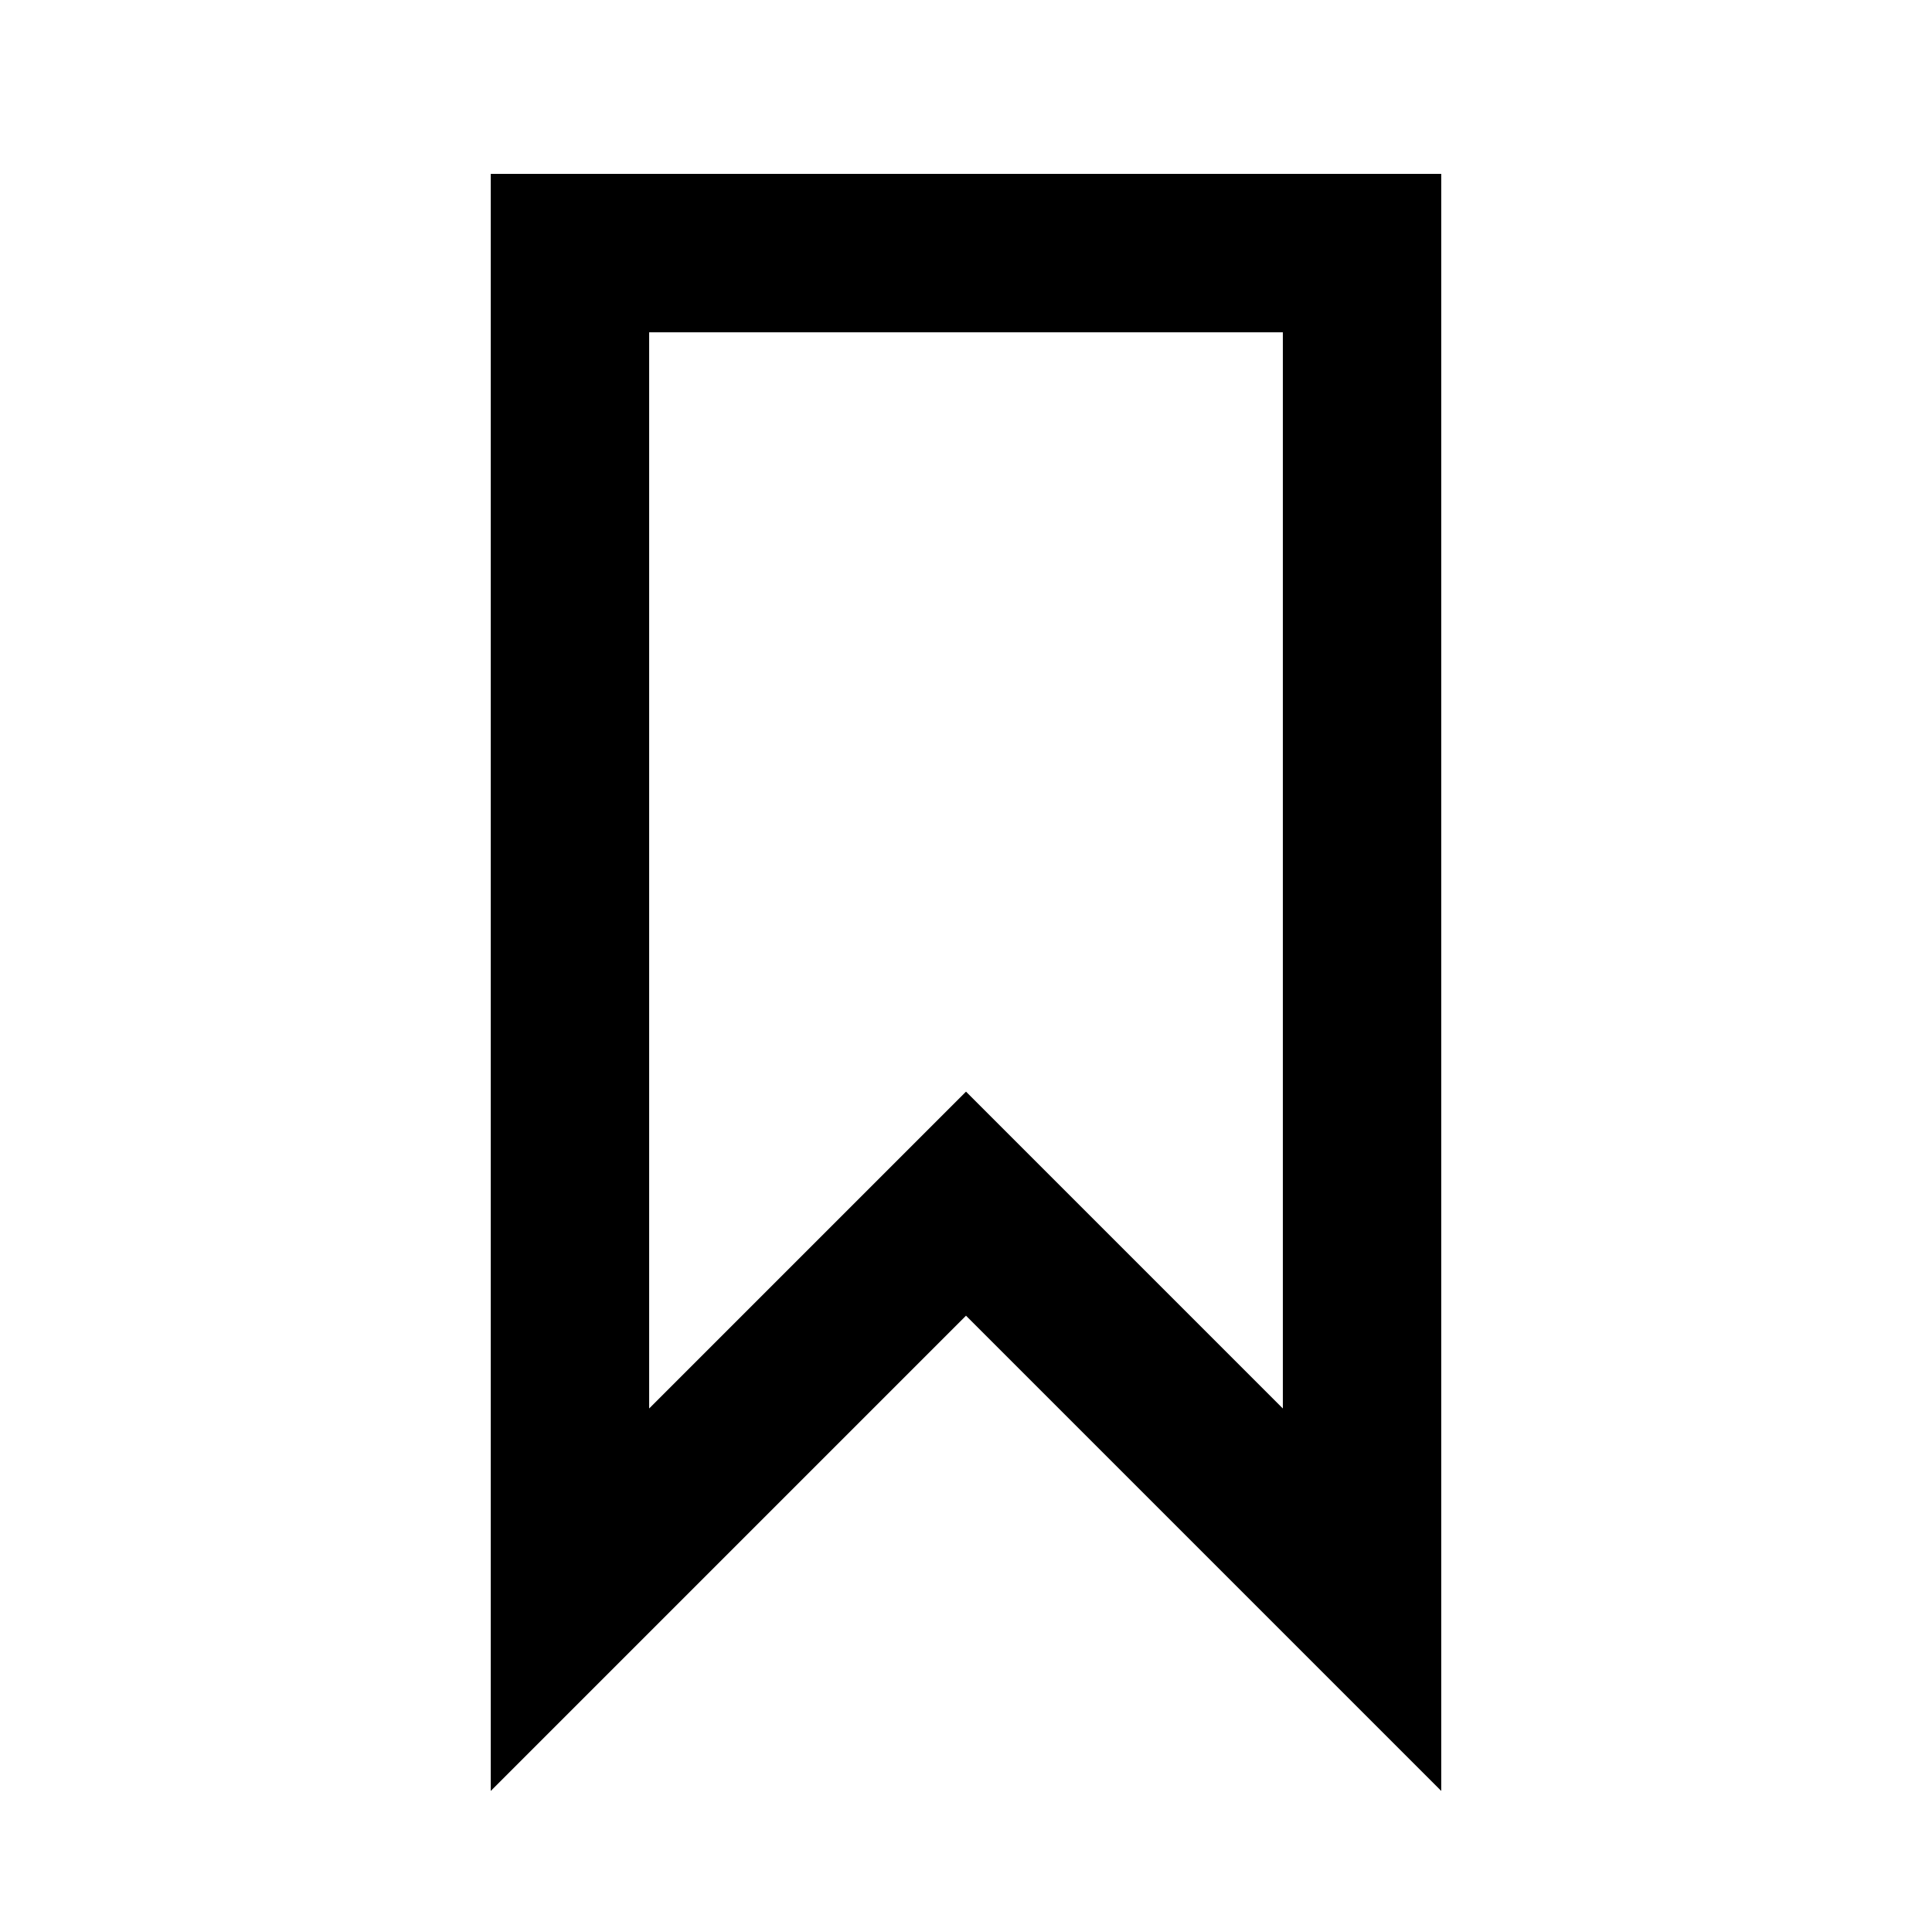
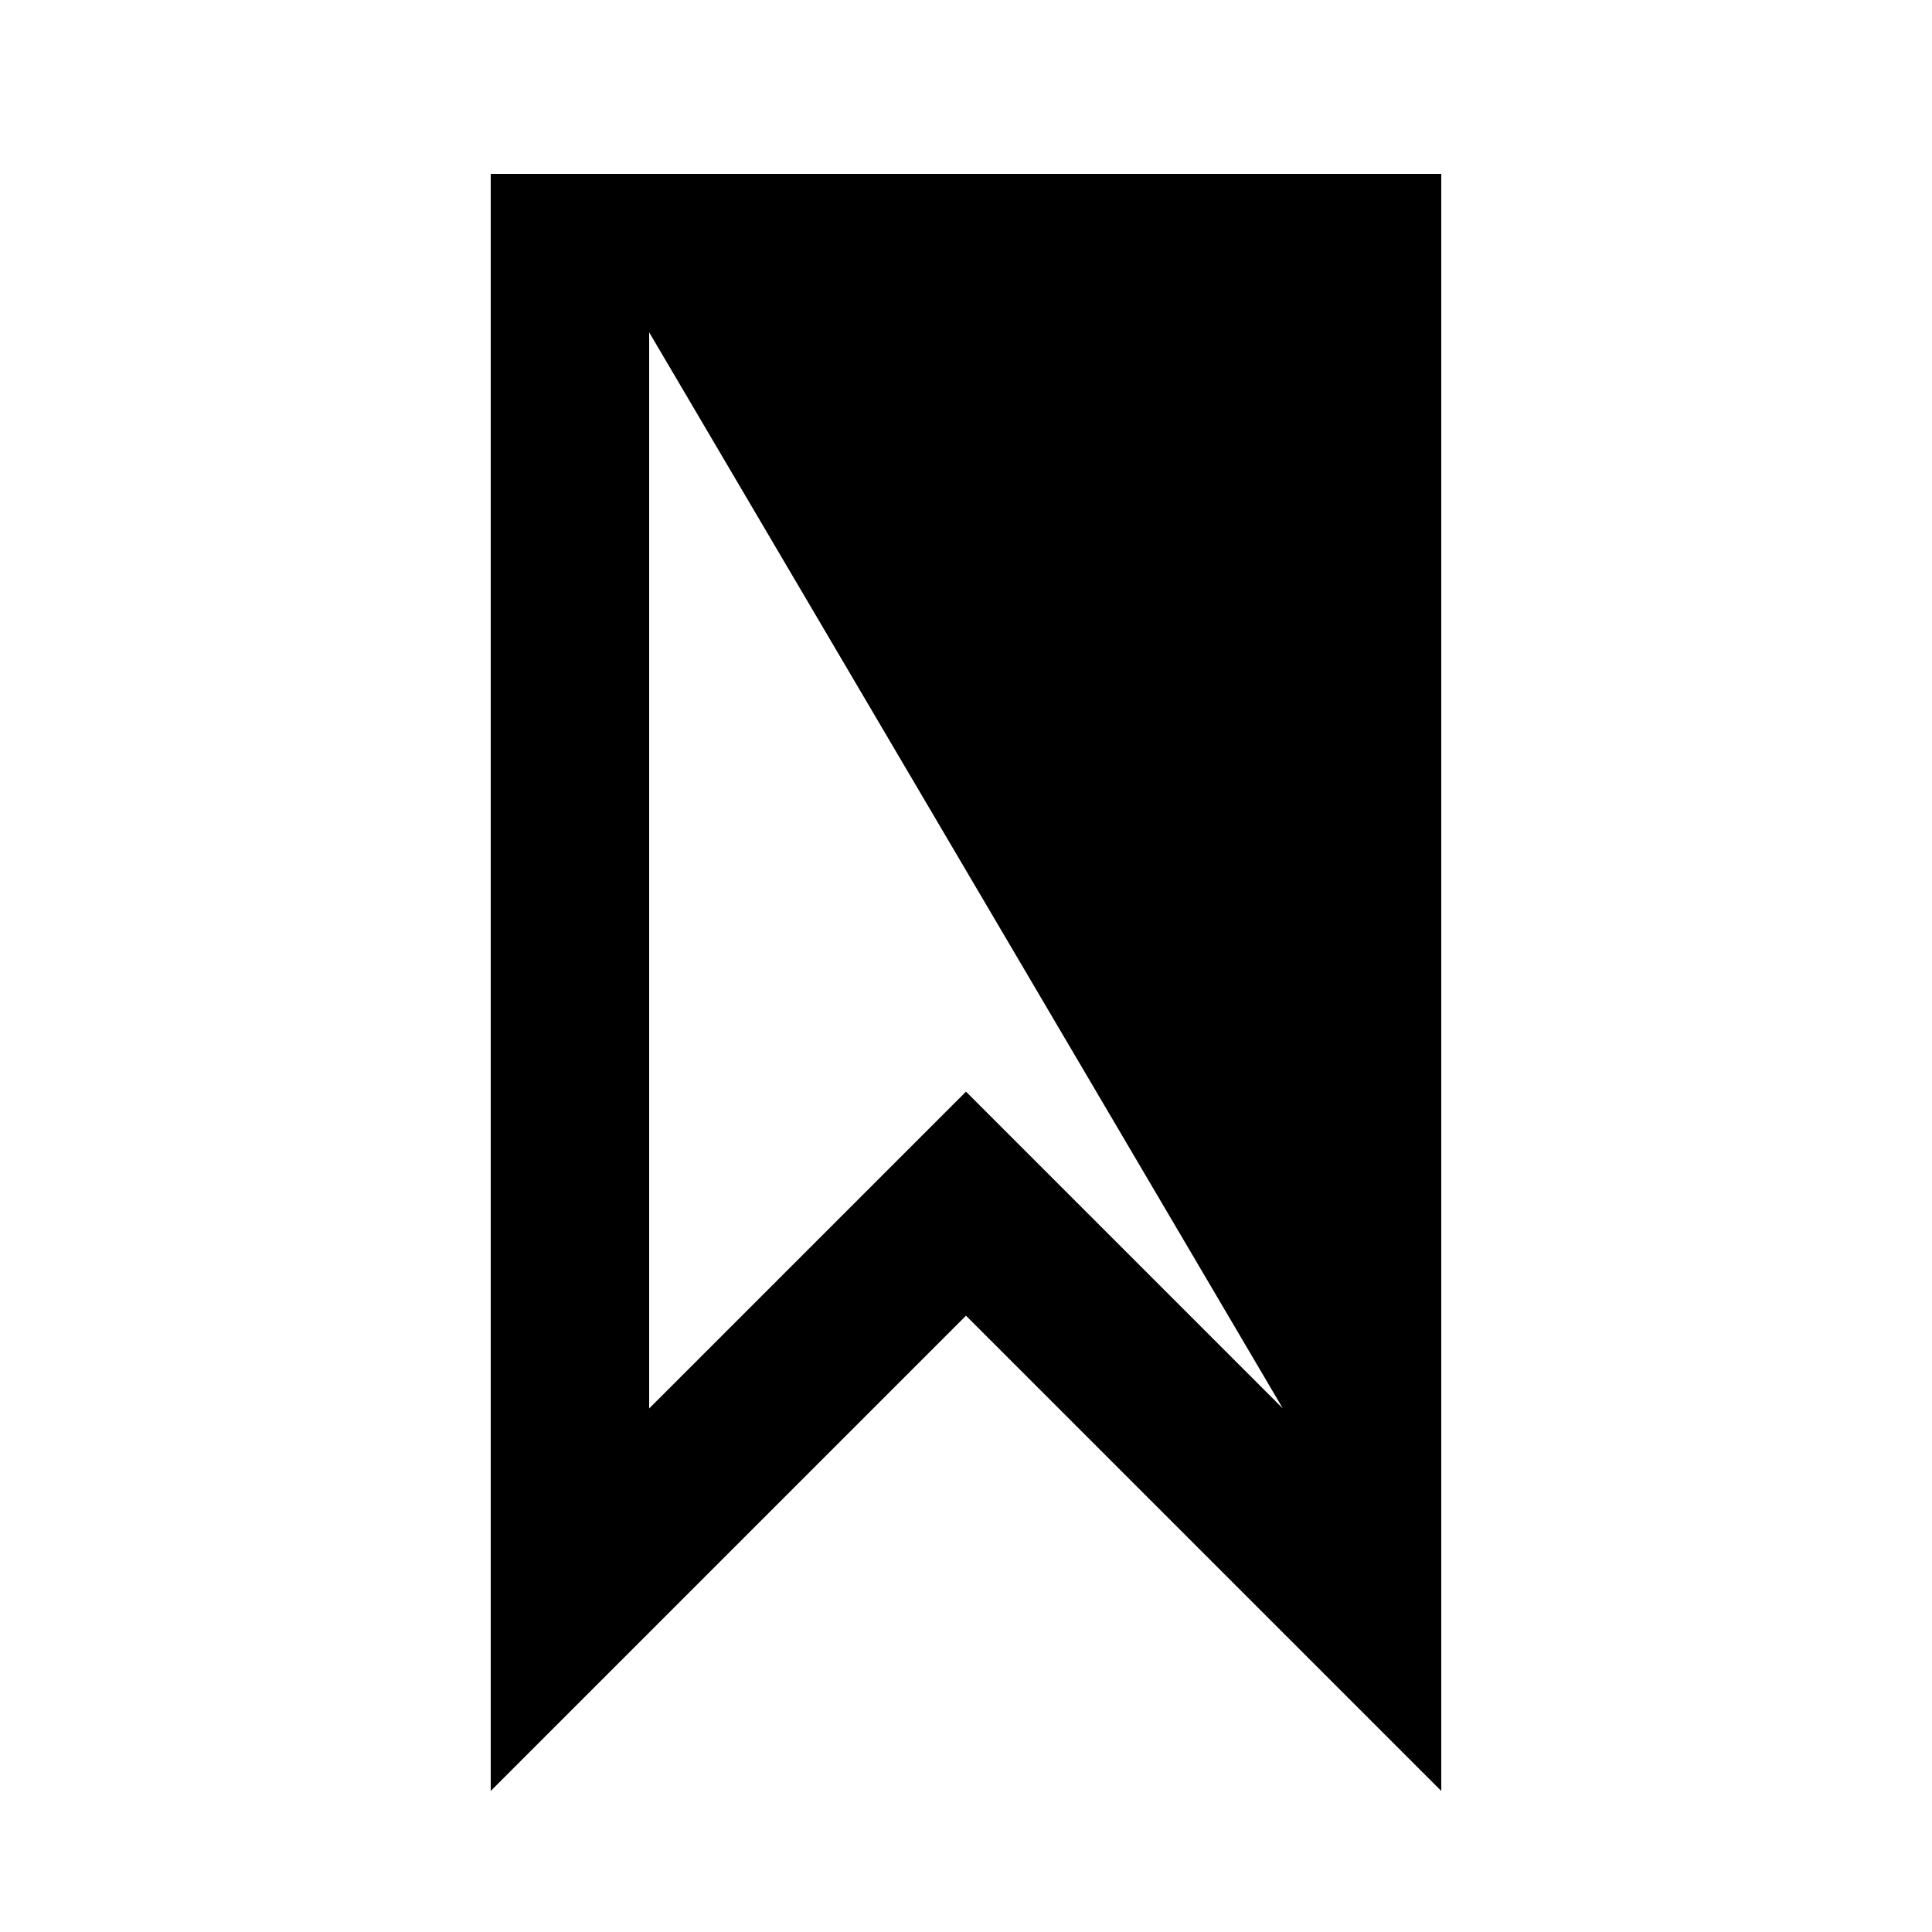
<svg xmlns="http://www.w3.org/2000/svg" fill="#000000" width="800px" height="800px" version="1.1" viewBox="144 144 512 512">
-   <path d="m274.05 190.08h251.9v428.54l-125.95-125.95-125.95 125.95zm41.984 41.984v285.2l83.969-83.969 83.965 83.969v-285.2z" fill-rule="evenodd" />
+   <path d="m274.05 190.08h251.9v428.54l-125.95-125.95-125.95 125.95zm41.984 41.984v285.2l83.969-83.969 83.965 83.969z" fill-rule="evenodd" />
</svg>